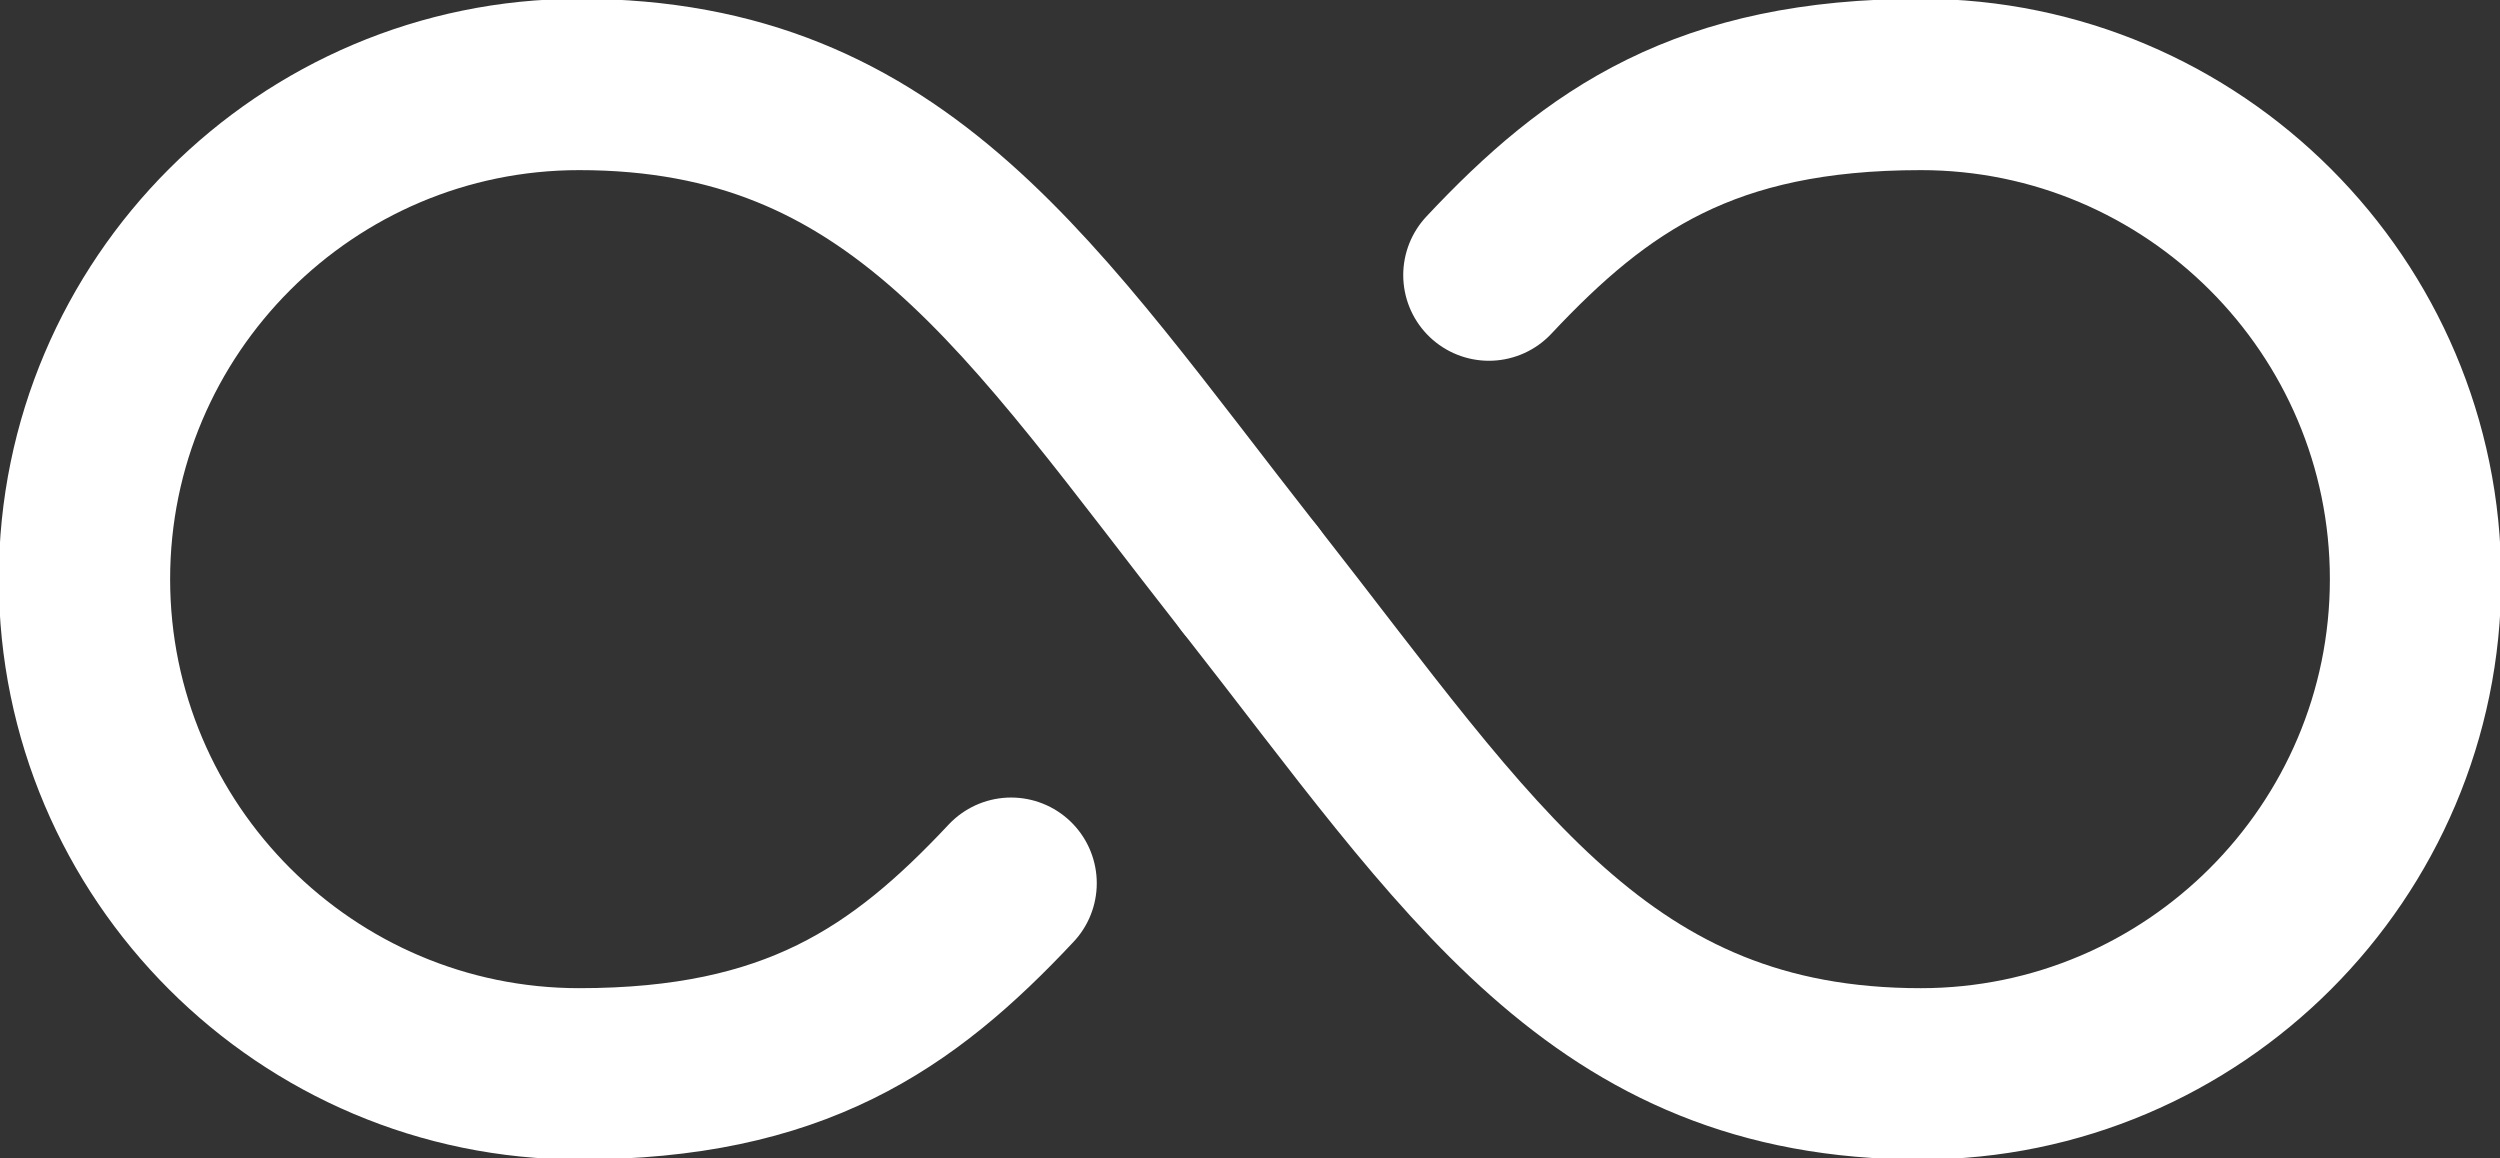
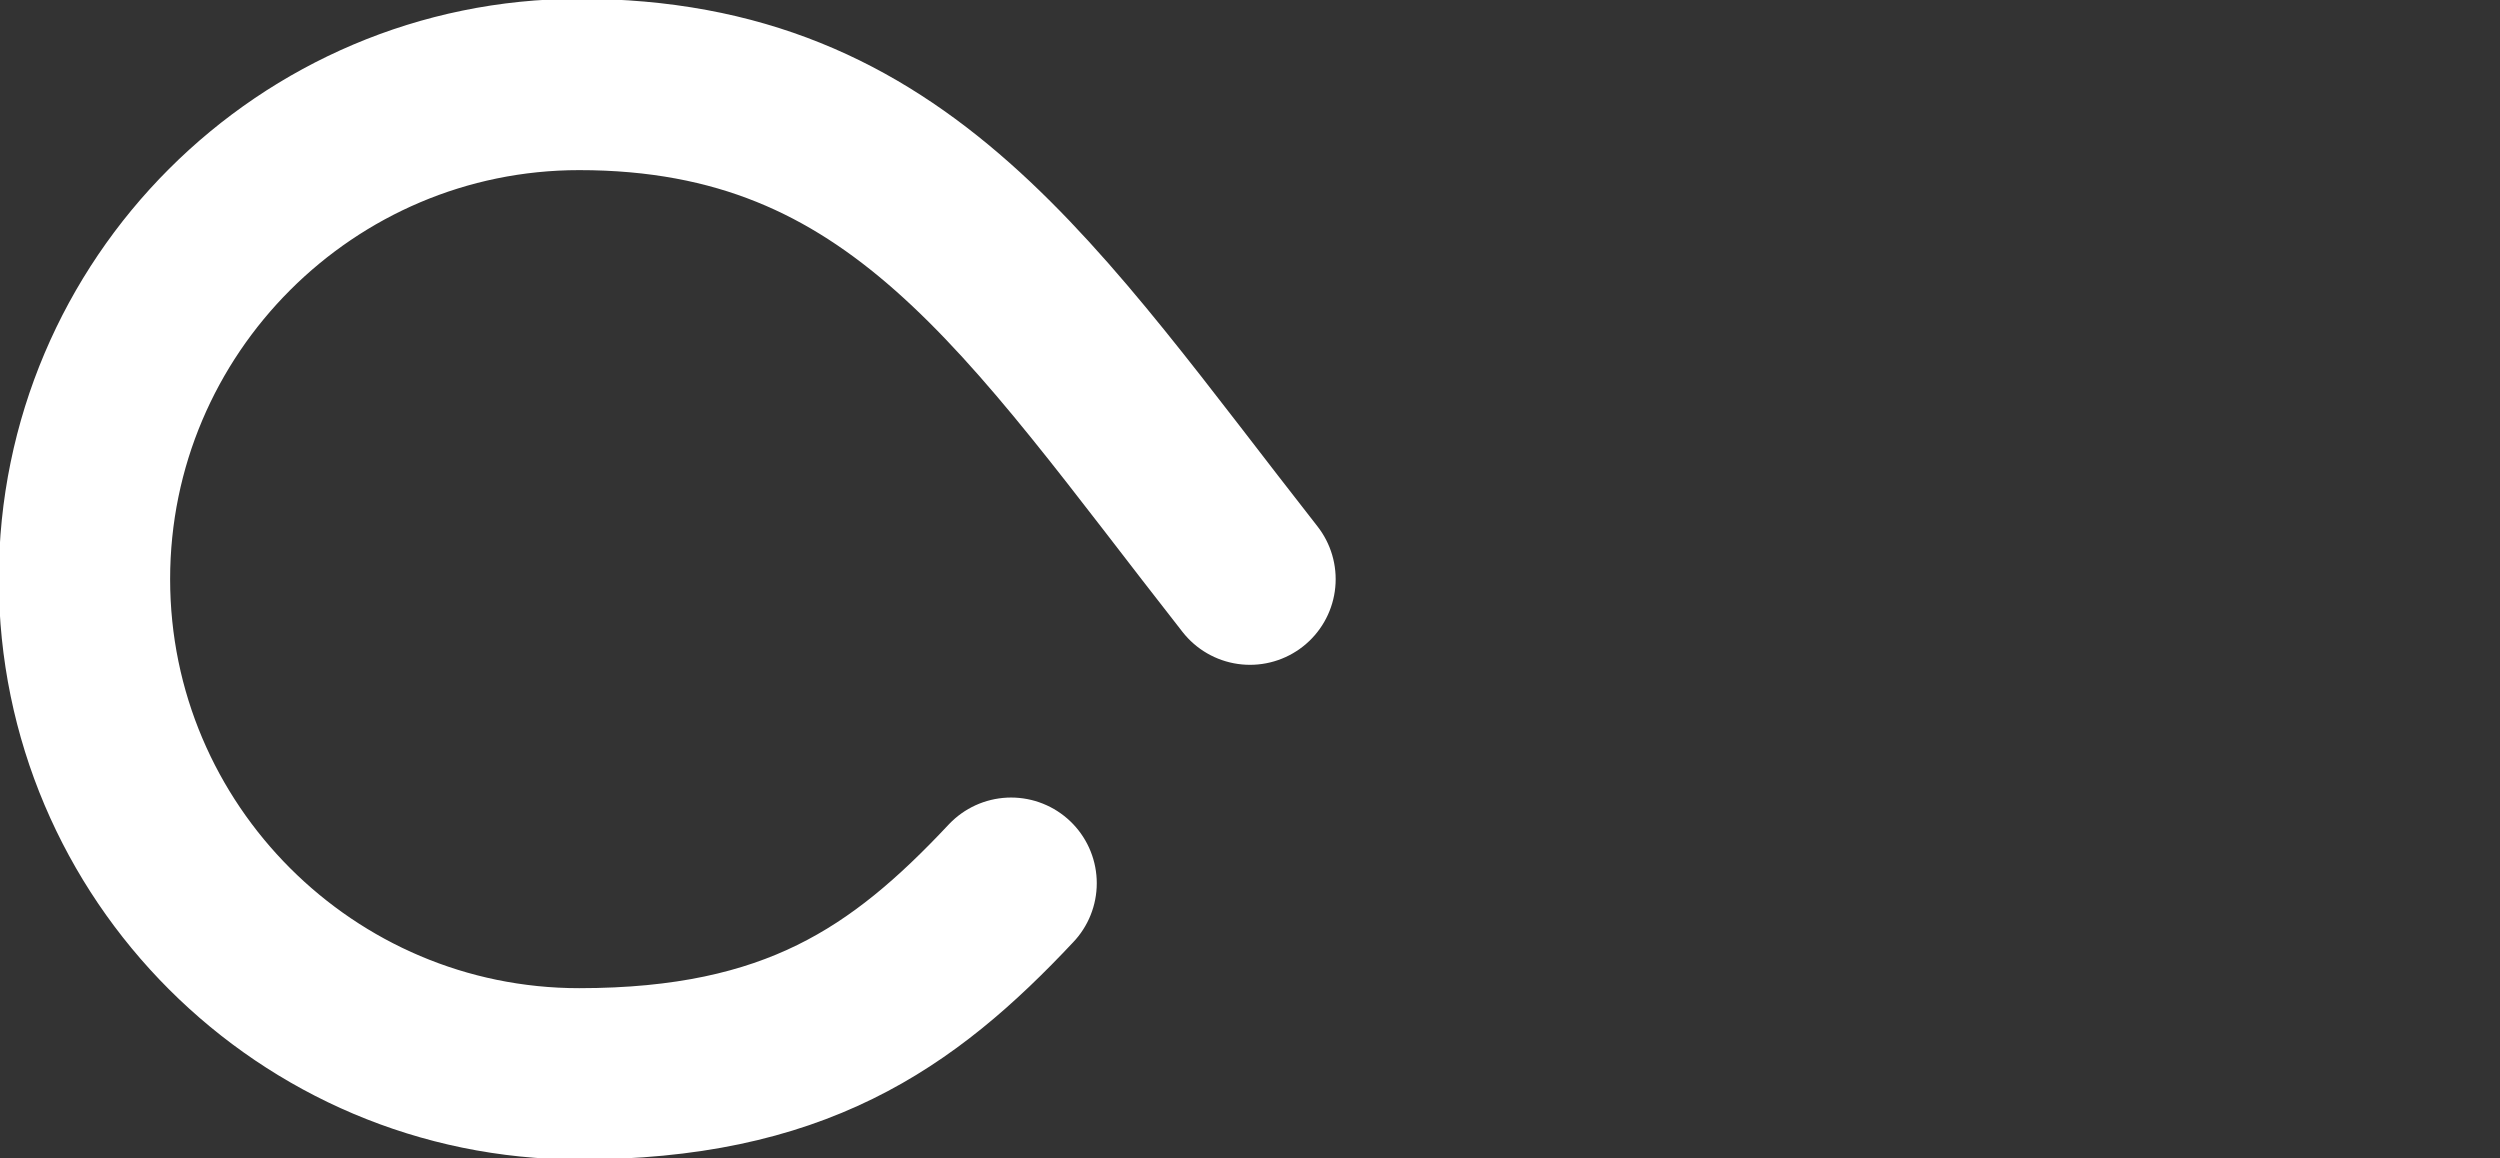
<svg xmlns="http://www.w3.org/2000/svg" viewBox="0 0 10.36 4.8" data-name="Layer 2" id="Layer_2">
  <rect x="0" y="0" width="10.36" height="4.8" fill="#333333" stroke="none" />
  <defs>
    <style>
      .cls-1 {
        fill: none;
        stroke: #FFFFFF;
        stroke-linecap: round;
        stroke-miterlimit: 10;
        stroke-width: .71px;
      }
    </style>
  </defs>
  <g data-name="Layer 1" id="Layer_1-2">
    <g>
      <path d="m4.19,3.66c-.45.48-.9.79-1.79.79C1.27,4.45.35,3.53.35,2.4S1.27.35,2.4.35c1.33,0,1.87.89,2.78,2.05" class="cls-1" />
-       <path d="m6.17,1.14c.45-.48.9-.79,1.79-.79,1.13,0,2.05.92,2.05,2.05s-.92,2.05-2.05,2.05c-1.33,0-1.87-.89-2.78-2.05" class="cls-1" />
    </g>
  </g>
</svg>